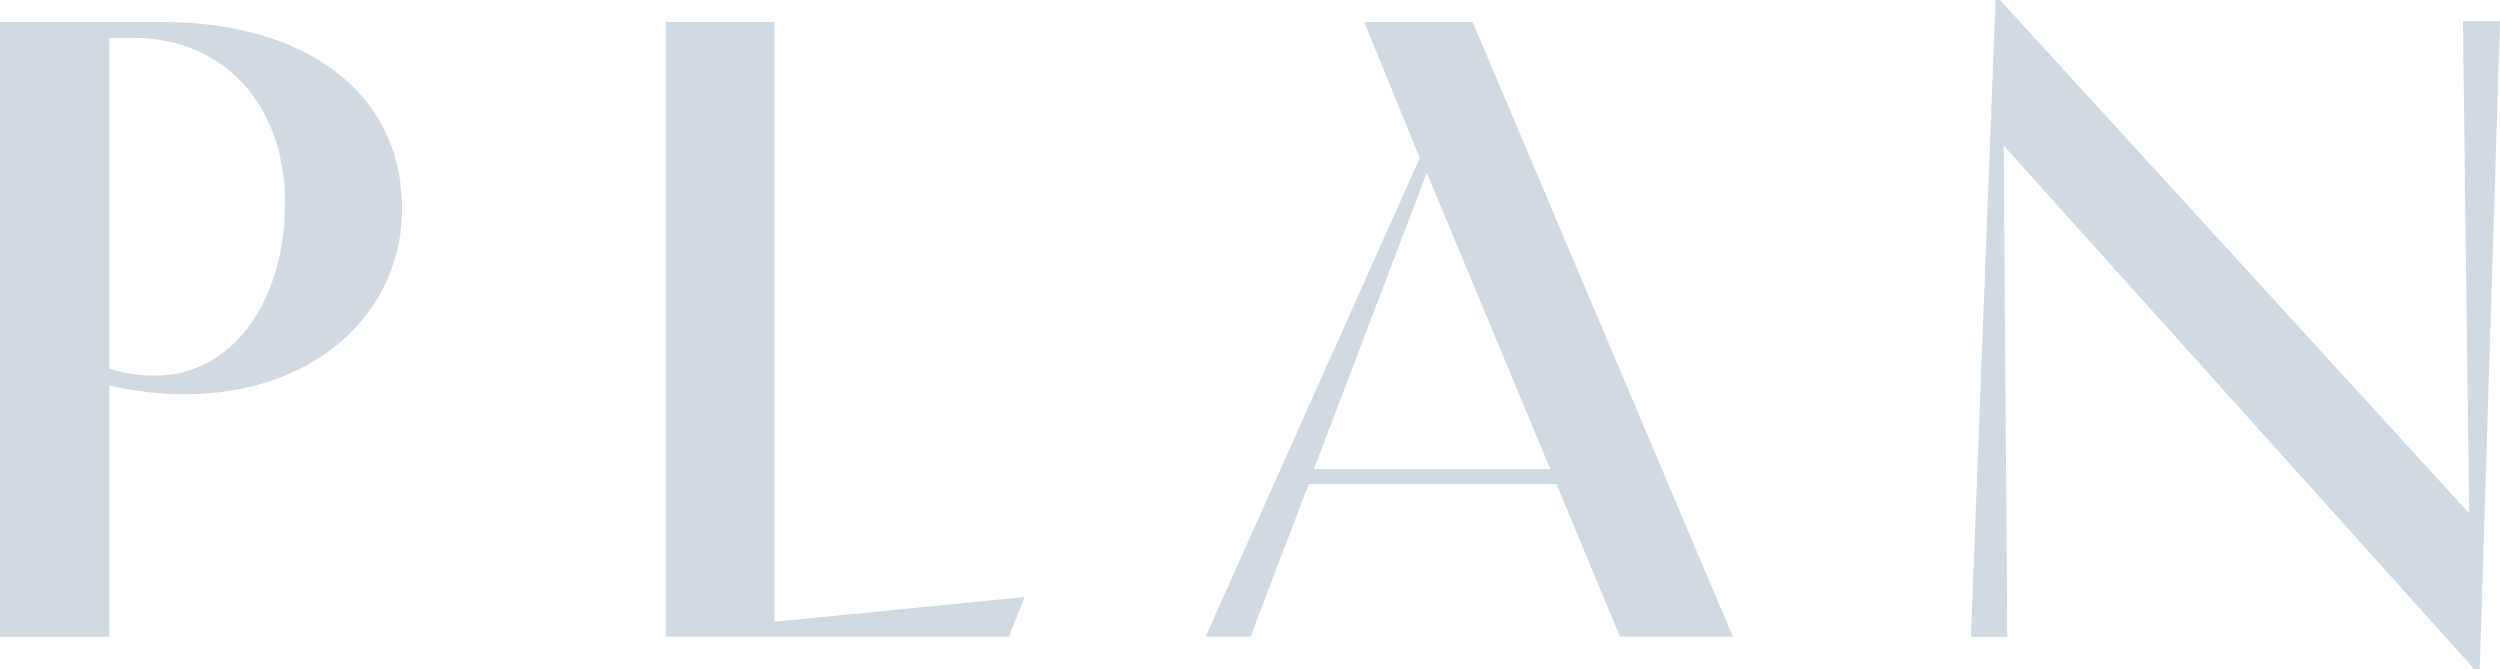
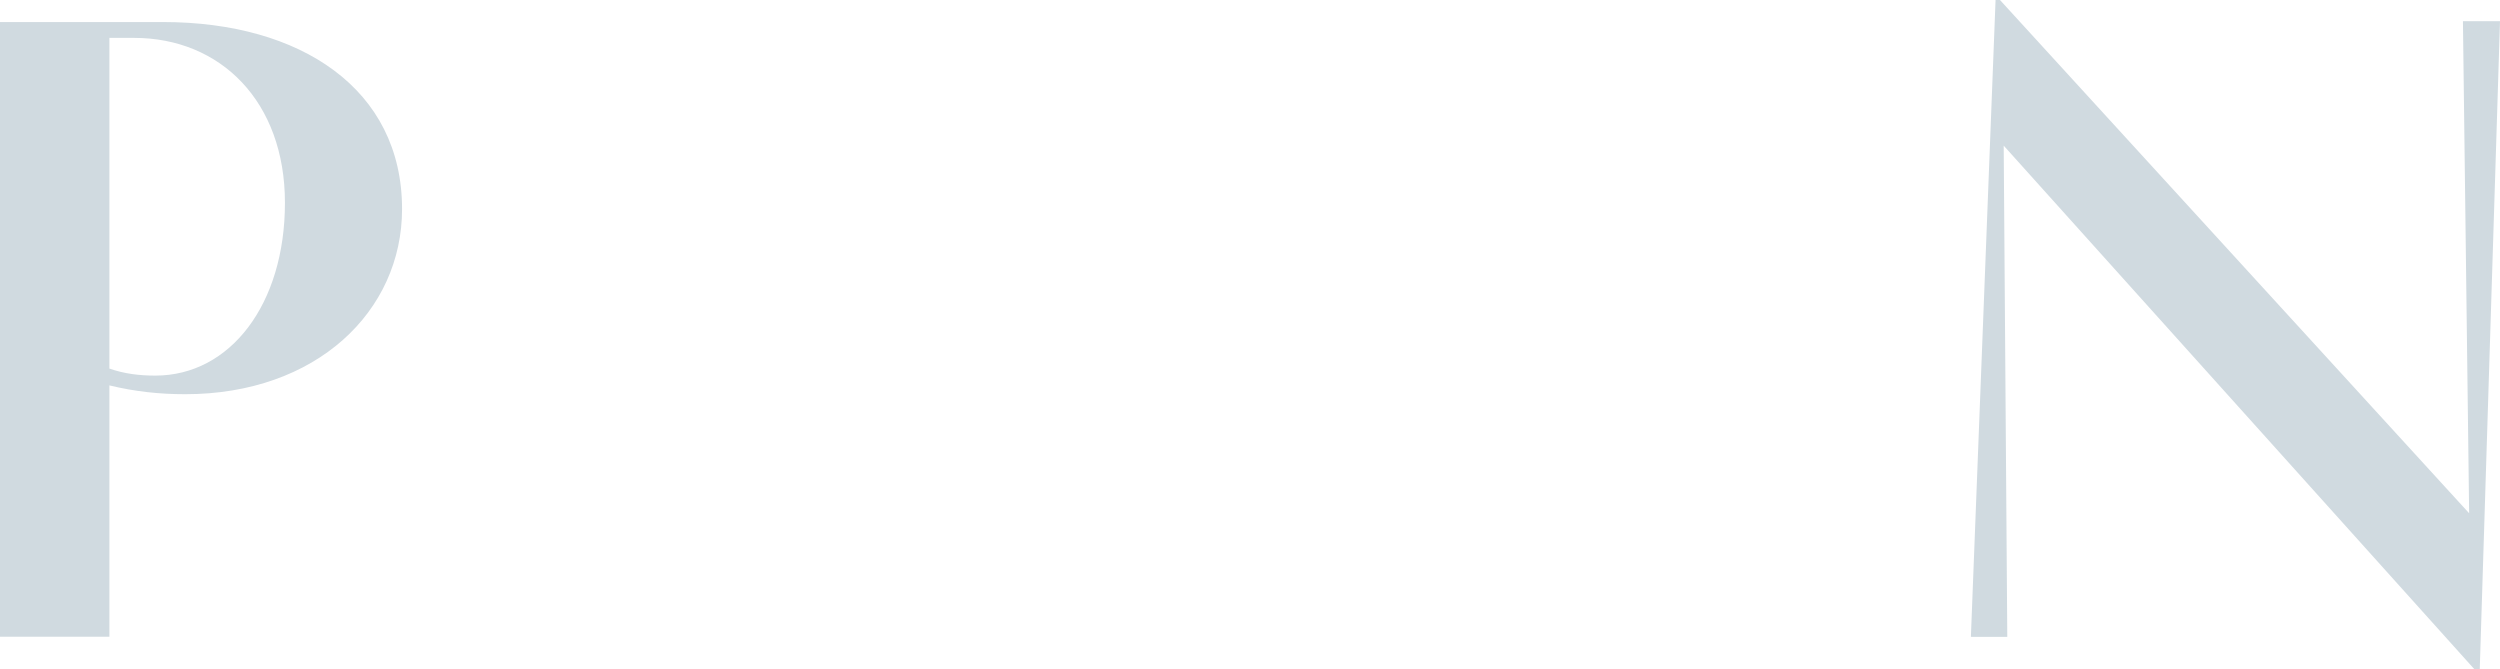
<svg xmlns="http://www.w3.org/2000/svg" id="_レイヤー_2" data-name="レイヤー 2" viewBox="0 0 181.44 48.57">
  <defs>
    <style>
      .cls-1 {
        fill: #d0dae0;
      }
    </style>
  </defs>
  <g id="_デザイン" data-name="デザイン">
    <g>
      <path class="cls-1" d="M0,46.2V1.6h11.84c9.98,0,17.34,4.86,17.34,13.57,0,7.42-6.21,13.44-15.74,13.44-1.86,0-3.65-.19-5.5-.64v18.24H0ZM7.94,26.75c1.09.38,2.18.51,3.33.51,5.44,0,9.41-5.18,9.41-12.54S16,2.75,9.73,2.75h-1.79v24Z" />
-       <path class="cls-1" d="M74.37,43.32l-1.15,2.88h-24.89V1.6h7.87v43.52l18.17-1.79Z" />
-       <path class="cls-1" d="M103.04,11.46l-4.03-9.86h7.87l18.88,44.6h-8.19l-4.61-11.07h-17.98l-4.22,11.07h-3.26l15.55-34.75ZM103.55,12.54l-8.19,21.5h17.15l-8.96-21.5Z" />
      <path class="cls-1" d="M143.04,46.2l1.79-46.2h.32l34.05,37.25-.45-35.71h2.69l-1.47,47.04h-.38l-34.17-38.01.26,35.65h-2.62Z" />
    </g>
  </g>
</svg>